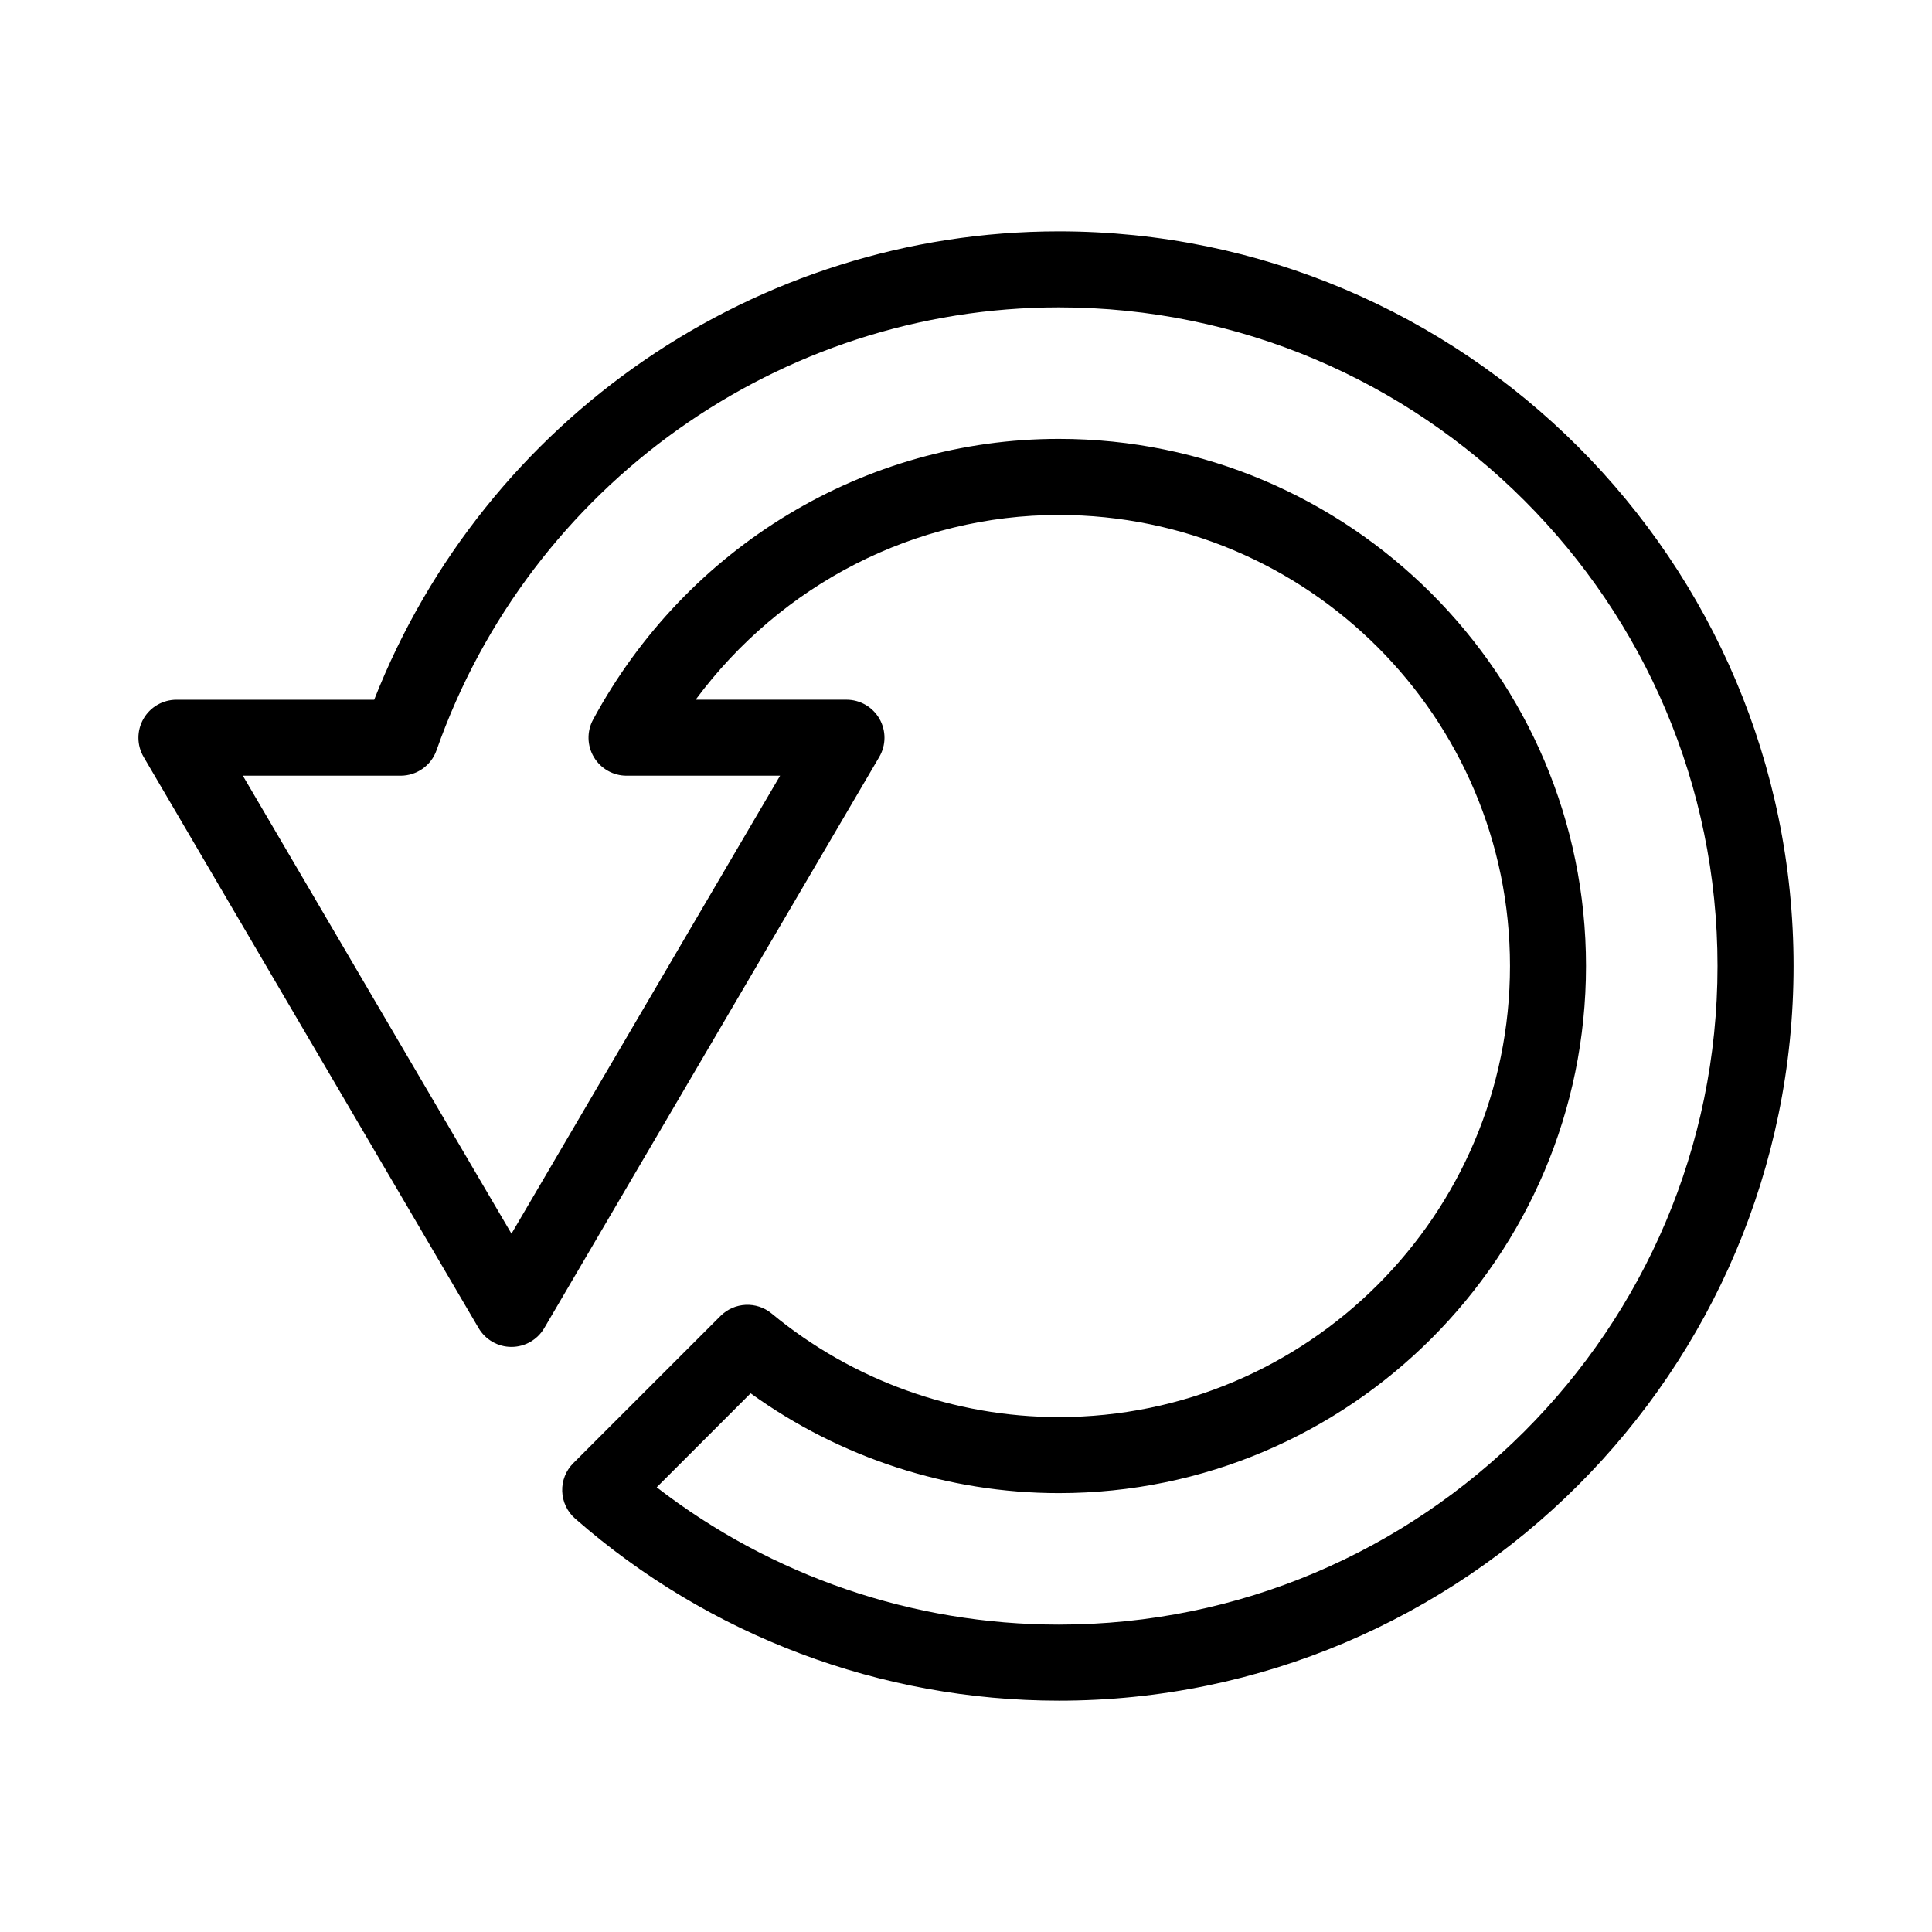
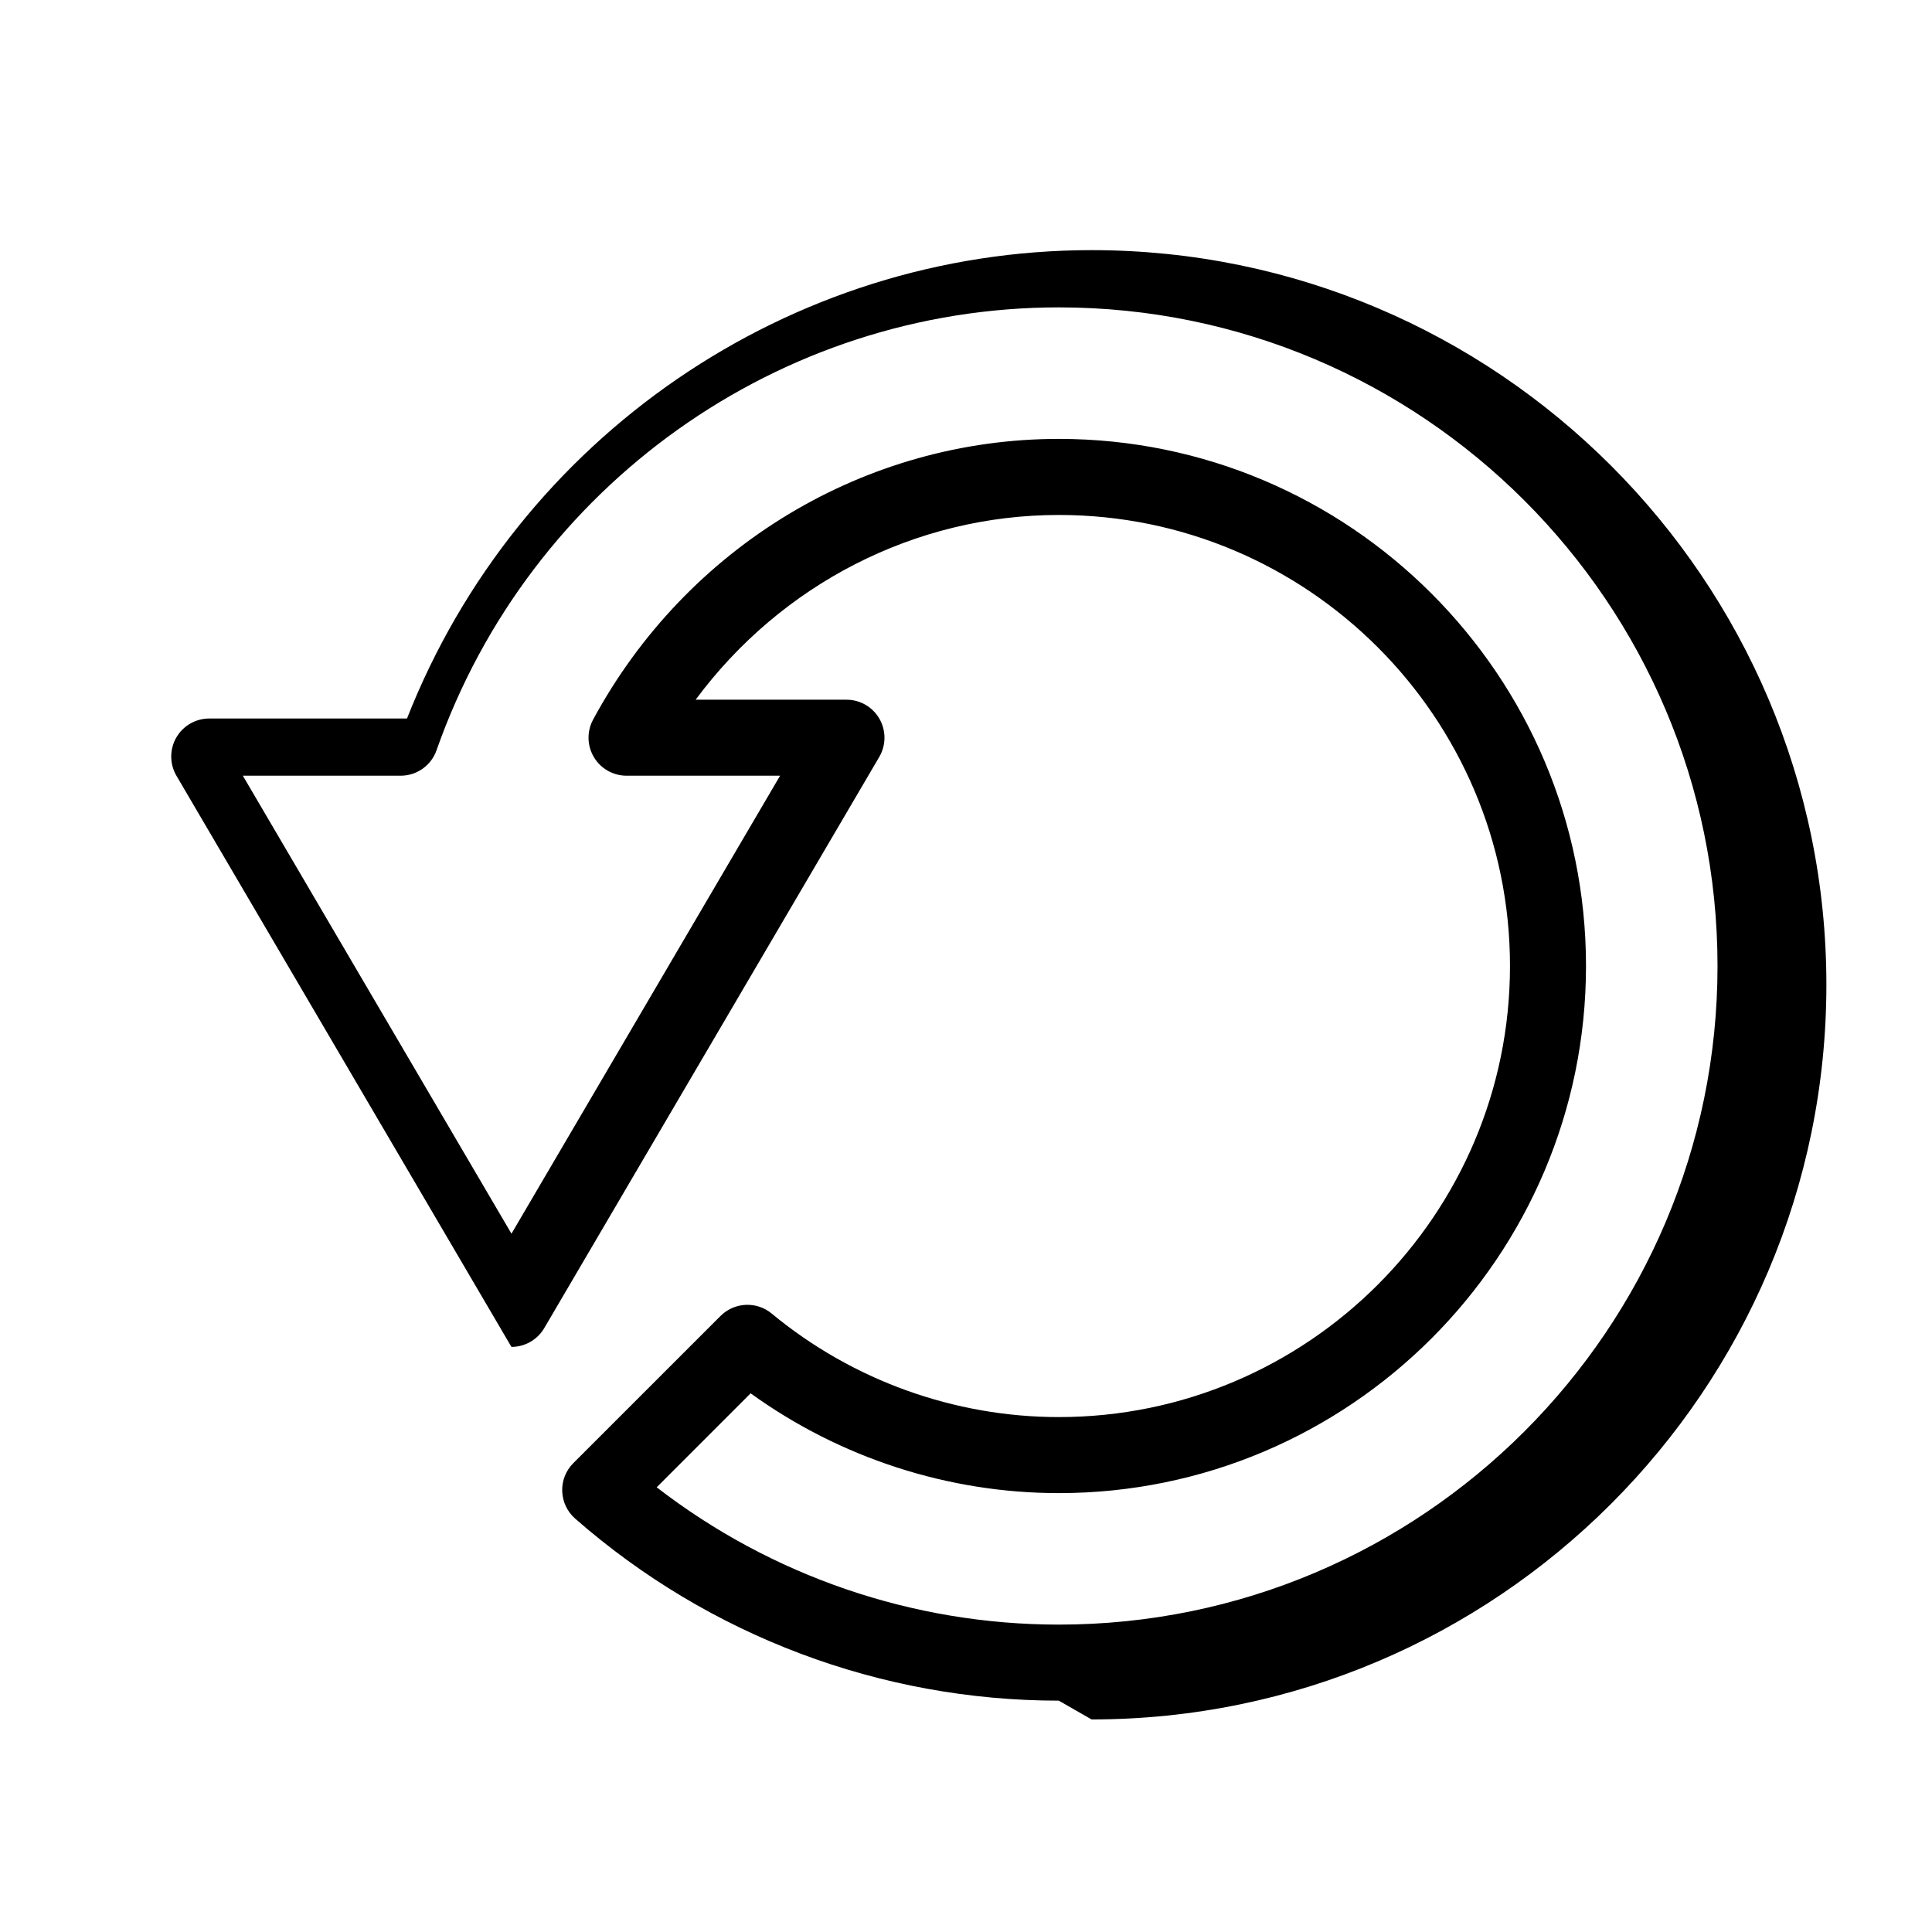
<svg xmlns="http://www.w3.org/2000/svg" fill="#000000" width="800px" height="800px" version="1.1" viewBox="144 144 512 512">
-   <path d="m424.59 594.69c-47.141 0-92.664-17.133-128.17-48.246-2.098-1.84-3.336-4.465-3.43-7.246-0.098-2.785 0.973-5.488 2.949-7.457l39.012-39.004c3.68-3.672 9.543-3.949 13.547-0.637 21.383 17.699 48.402 27.441 76.094 27.441 65.934 0 119.57-53.629 119.57-119.55 0-65.902-53.637-119.52-119.57-119.52-38.094 0-73.602 18.395-96.238 48.957h39.969c3.613 0 6.949 1.934 8.742 5.066 1.793 3.133 1.777 6.992-0.051 10.105l-88.785 151.37c-1.809 3.082-5.117 4.977-8.695 4.977s-6.883-1.895-8.695-4.977l-88.773-151.36c-1.824-3.113-1.844-6.973-0.051-10.105 1.793-3.133 5.133-5.066 8.742-5.066l52.41-0.004c29.301-74.535 101.32-124.12 181.42-124.12 107.38 0 194.73 87.336 194.73 194.69-0.004 107.35-87.363 194.69-194.73 194.69zm-106.56-56.543c30.469 23.539 67.91 36.391 106.55 36.391 96.262 0 174.58-78.297 174.58-174.54 0.004-96.238-78.309-174.54-174.57-174.54-73.953 0-140.23 47.172-164.91 117.38-1.414 4.035-5.231 6.731-9.508 6.731h-41.816l71.188 121.37 71.188-121.37h-40.688c-3.547 0-6.836-1.867-8.656-4.918-1.82-3.047-1.898-6.828-0.211-9.949 24.793-45.887 72.086-74.391 123.41-74.391 77.043 0 139.72 62.66 139.72 139.68 0 77.031-62.68 139.7-139.72 139.7-29.297 0-57.957-9.332-81.664-26.445z" />
+   <path d="m424.59 594.69c-47.141 0-92.664-17.133-128.17-48.246-2.098-1.84-3.336-4.465-3.43-7.246-0.098-2.785 0.973-5.488 2.949-7.457l39.012-39.004c3.68-3.672 9.543-3.949 13.547-0.637 21.383 17.699 48.402 27.441 76.094 27.441 65.934 0 119.57-53.629 119.57-119.55 0-65.902-53.637-119.52-119.57-119.52-38.094 0-73.602 18.395-96.238 48.957h39.969c3.613 0 6.949 1.934 8.742 5.066 1.793 3.133 1.777 6.992-0.051 10.105l-88.785 151.37c-1.809 3.082-5.117 4.977-8.695 4.977l-88.773-151.36c-1.824-3.113-1.844-6.973-0.051-10.105 1.793-3.133 5.133-5.066 8.742-5.066l52.41-0.004c29.301-74.535 101.32-124.12 181.42-124.12 107.38 0 194.73 87.336 194.73 194.69-0.004 107.35-87.363 194.69-194.73 194.69zm-106.56-56.543c30.469 23.539 67.91 36.391 106.55 36.391 96.262 0 174.58-78.297 174.58-174.54 0.004-96.238-78.309-174.54-174.57-174.54-73.953 0-140.23 47.172-164.91 117.38-1.414 4.035-5.231 6.731-9.508 6.731h-41.816l71.188 121.37 71.188-121.37h-40.688c-3.547 0-6.836-1.867-8.656-4.918-1.82-3.047-1.898-6.828-0.211-9.949 24.793-45.887 72.086-74.391 123.41-74.391 77.043 0 139.72 62.66 139.72 139.68 0 77.031-62.68 139.7-139.72 139.7-29.297 0-57.957-9.332-81.664-26.445z" />
</svg>